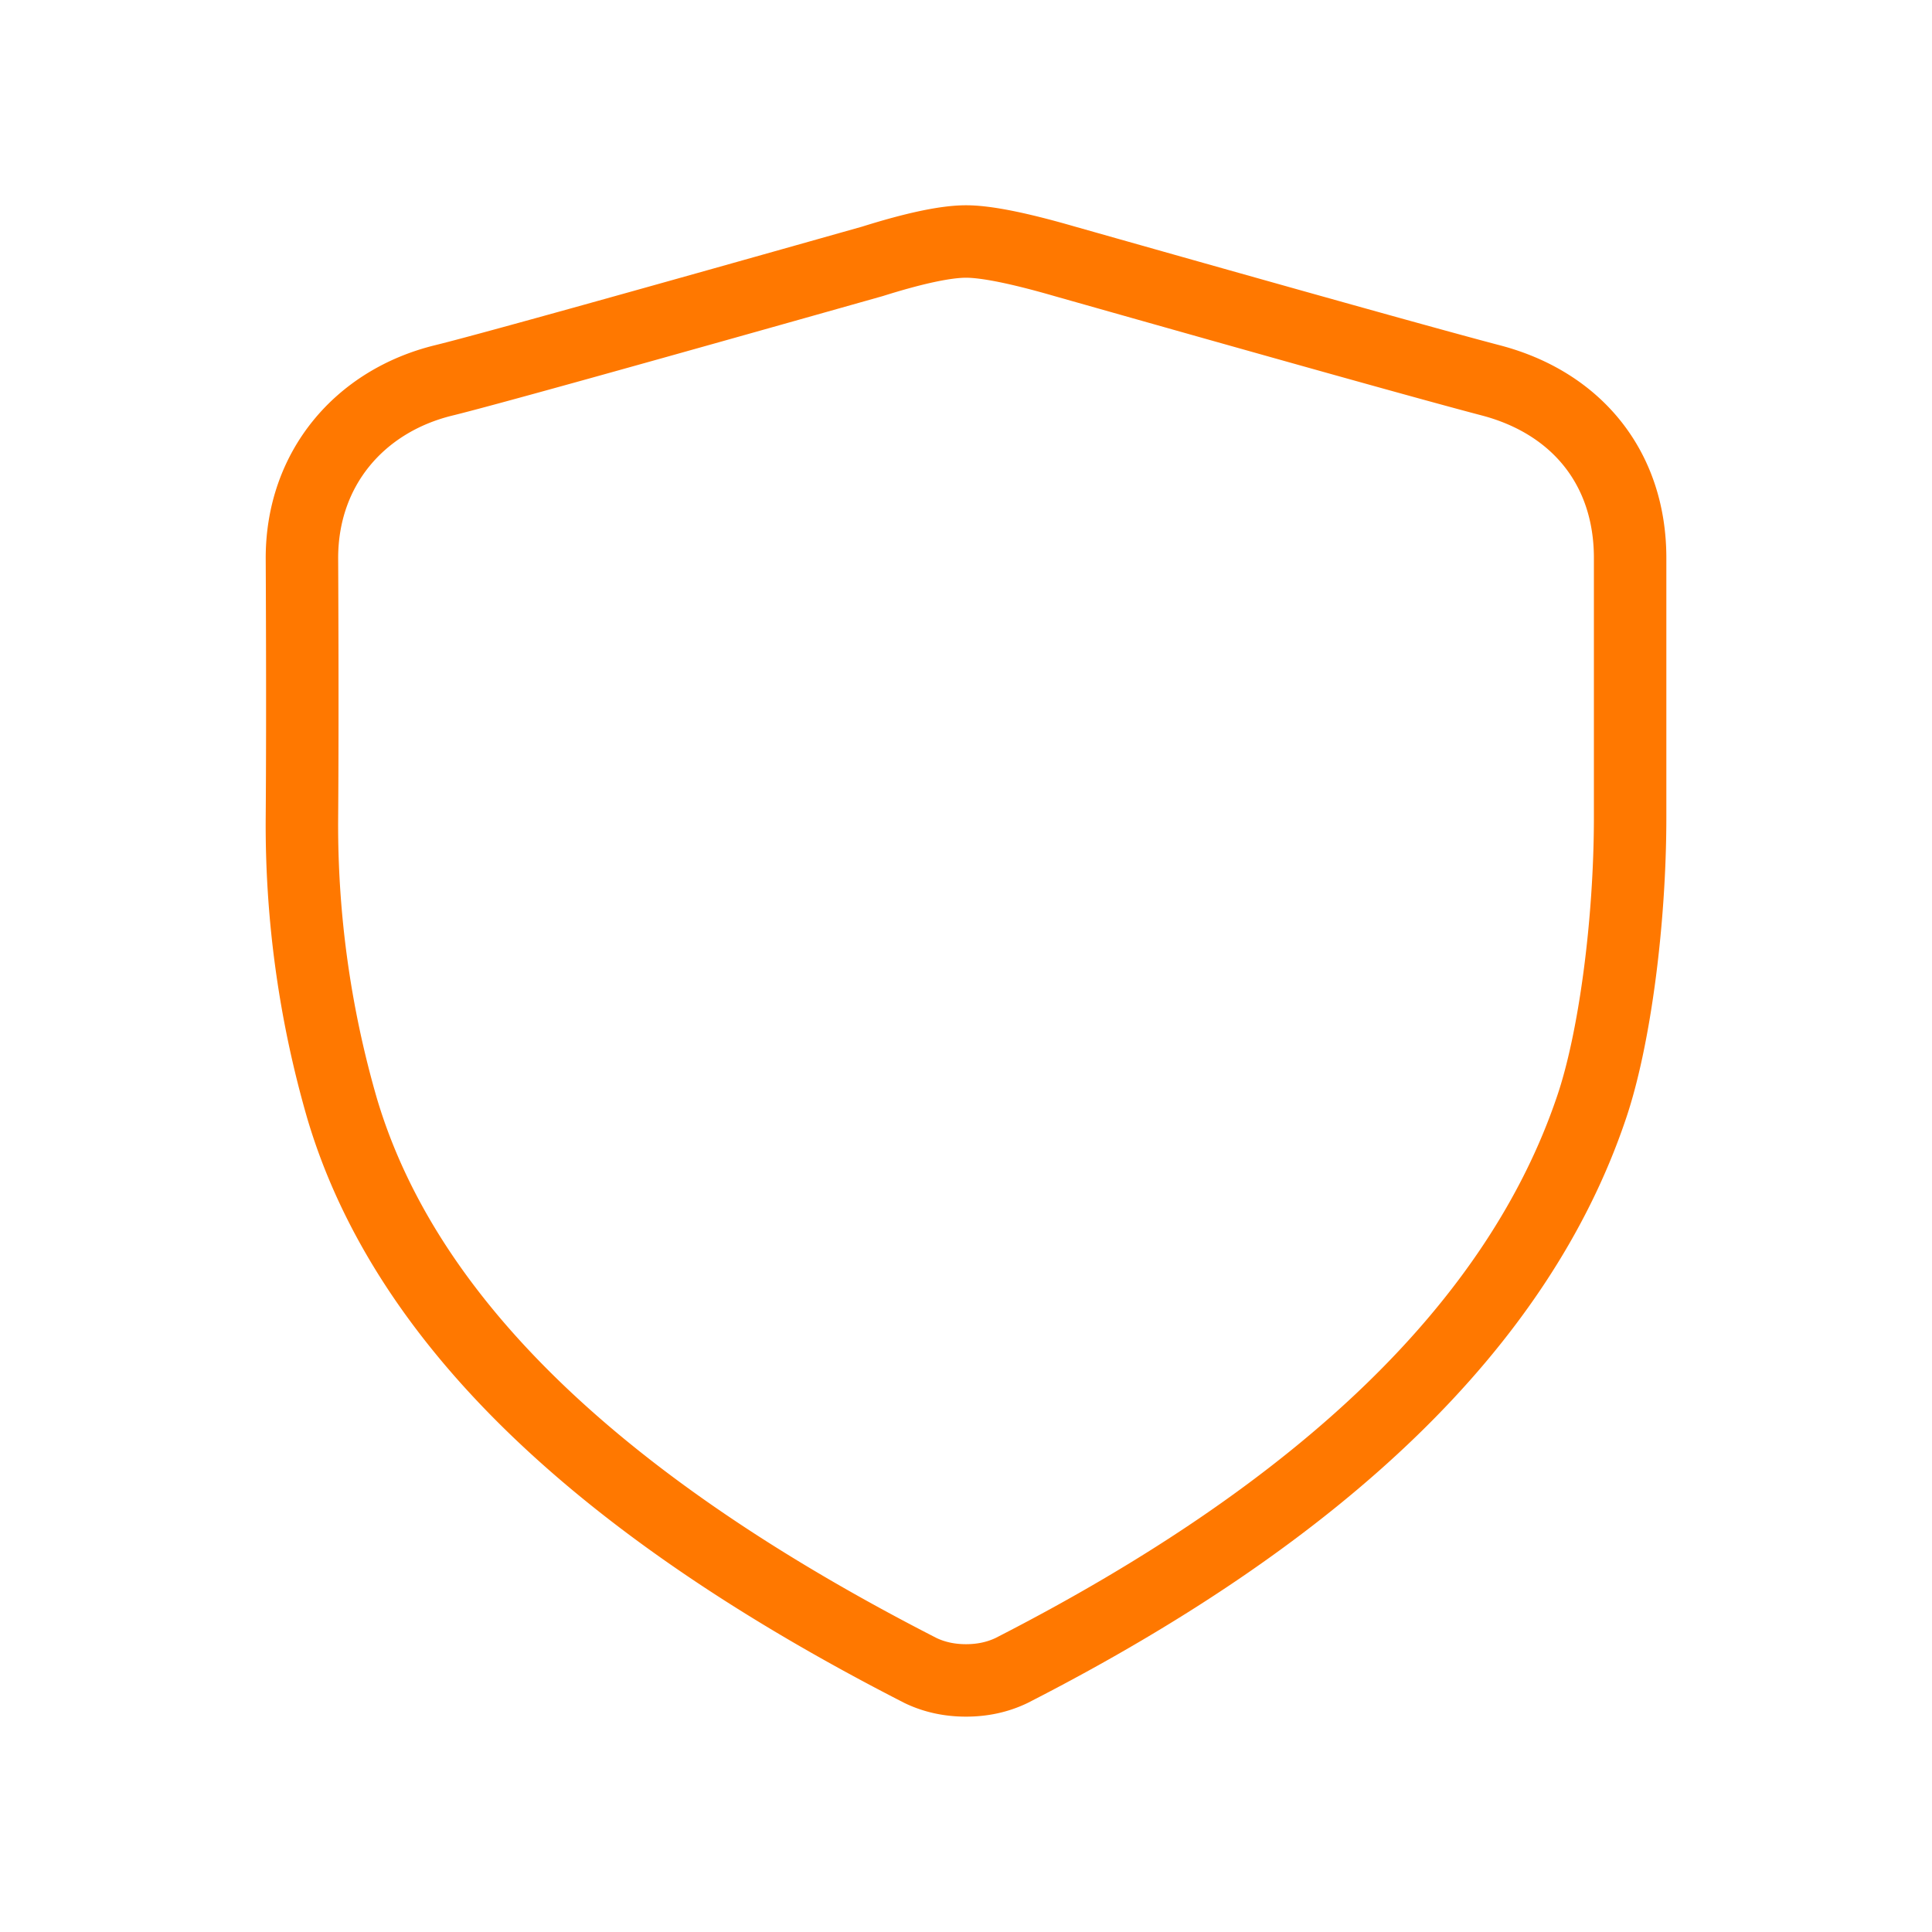
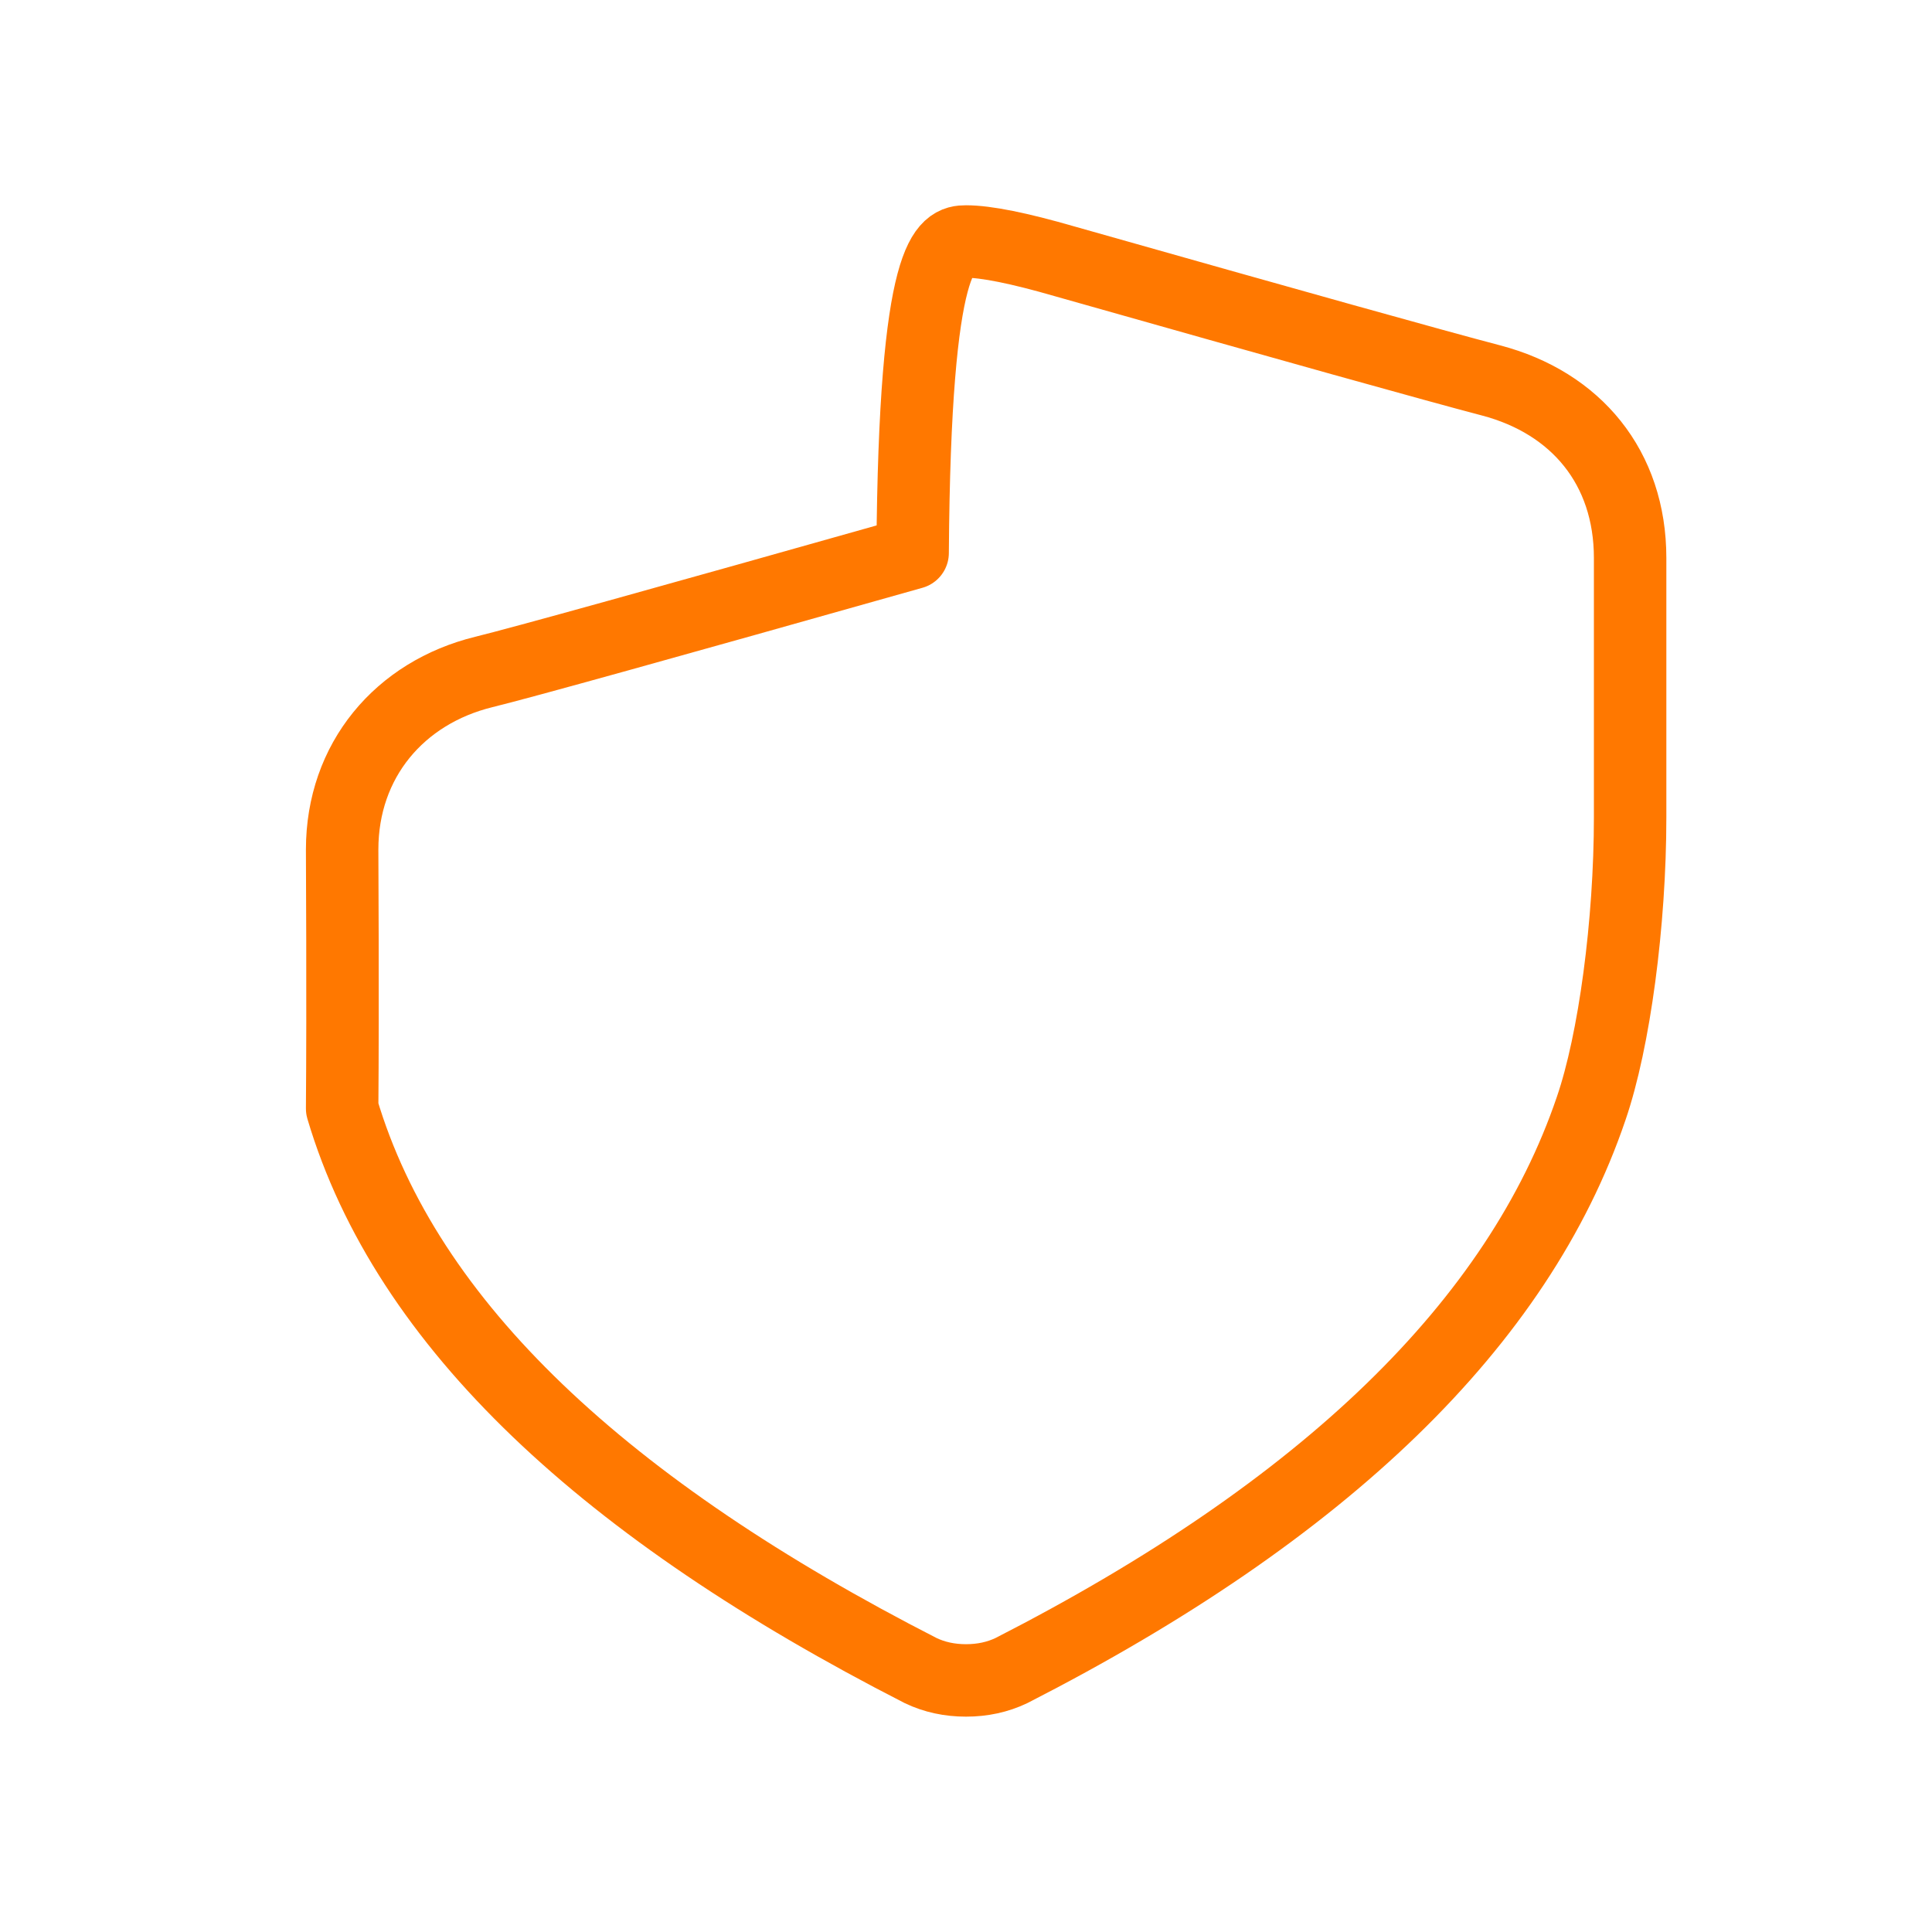
<svg xmlns="http://www.w3.org/2000/svg" width="32" height="32">
-   <path d="M27 13.533c0 1.754-.261 3.71-.646 4.829-1.205 3.547-4.405 6.65-9.6 9.307-.23.11-.481.164-.754.164-.272 0-.524-.054-.753-.164-5.195-2.657-8.513-5.714-9.58-9.307a16.866 16.866 0 01-.666-4.829c.014-1.767 0-4.27 0-4.29 0-1.48.954-2.6 2.346-2.942.614-.15 2.982-.808 7.103-1.972C15.15 4.109 15.667 4 16 4c.334 0 .879.11 1.636.329 3.77 1.068 6.123 1.726 7.06 1.972C26.104 6.671 27 7.743 27 9.243v4.29z" stroke="#FF7800" stroke-width="1.2" fill="none" stroke-linecap="round" stroke-linejoin="round" />
+   <path d="M27 13.533c0 1.754-.261 3.71-.646 4.829-1.205 3.547-4.405 6.65-9.6 9.307-.23.11-.481.164-.754.164-.272 0-.524-.054-.753-.164-5.195-2.657-8.513-5.714-9.58-9.307c.014-1.767 0-4.27 0-4.29 0-1.48.954-2.6 2.346-2.942.614-.15 2.982-.808 7.103-1.972C15.15 4.109 15.667 4 16 4c.334 0 .879.11 1.636.329 3.77 1.068 6.123 1.726 7.06 1.972C26.104 6.671 27 7.743 27 9.243v4.29z" stroke="#FF7800" stroke-width="1.2" fill="none" stroke-linecap="round" stroke-linejoin="round" />
</svg>